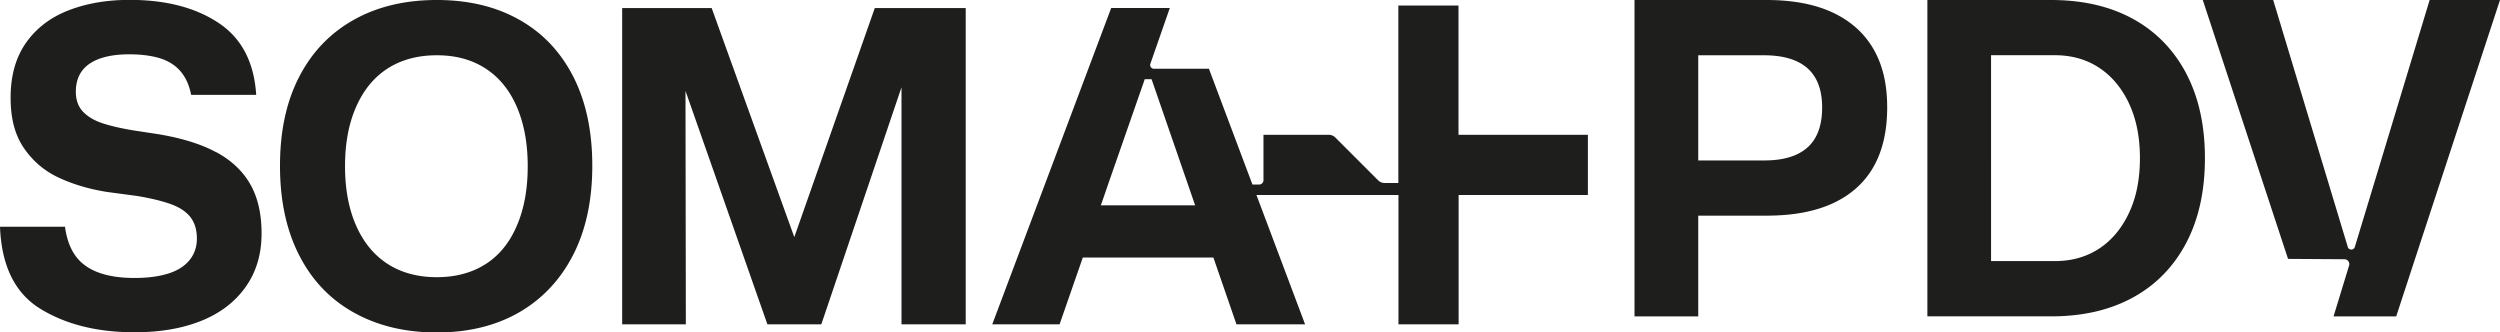
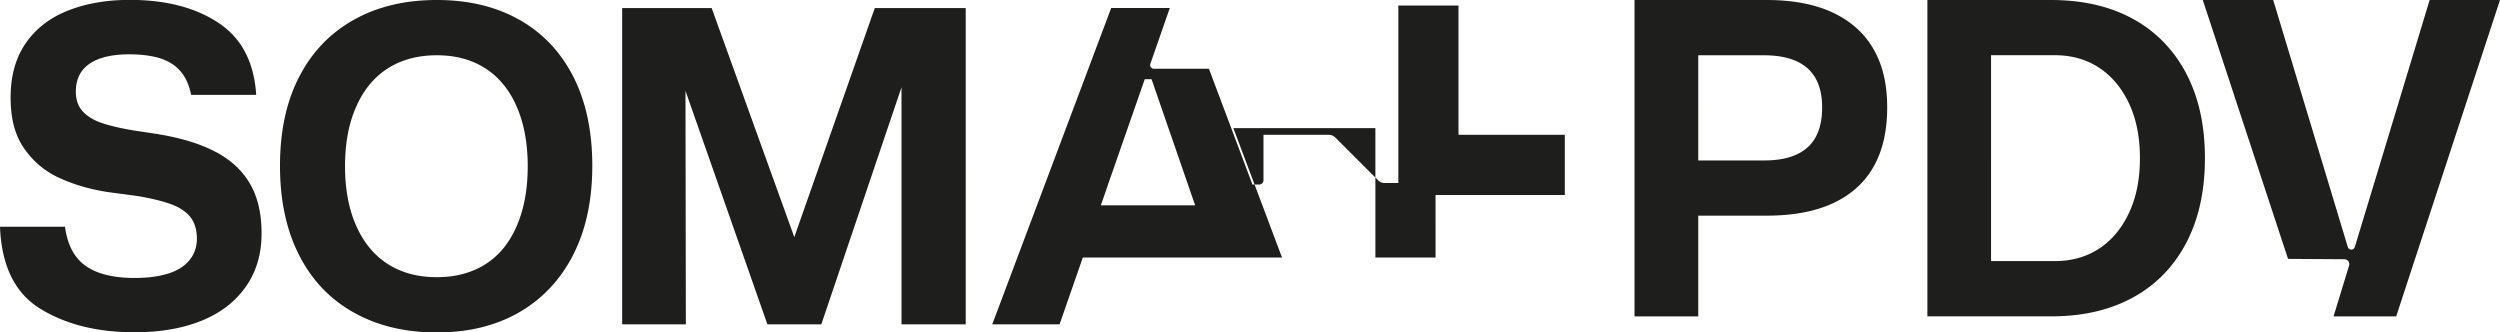
<svg xmlns="http://www.w3.org/2000/svg" data-name="Camada 2" viewBox="0 0 419.3 55.75">
-   <path d="M244.62 22.62V.93h-10.09v29.76h-2.3c-.41 0-.81-.16-1.1-.46l-7.16-7.16c-.29-.29-.69-.46-1.1-.46h-10.96v7.61c0 .4-.33.73-.73.73h-1.12l-7.3-19.42h-9.23c-.43 0-.73-.43-.59-.83l3.26-9.36h-9.83L166.42 54.4h11.29l3.9-11.21h21.9l3.87 11.21h11.51l-8.16-21.7h23.82v21.7h10.09V32.7h21.68V22.61h-21.68Zm-59.99 11.83 1.05-3.03.2-.59L192 13.28h1.14l7.31 21.16h-15.83ZM36.25 25.53c-2.54-1.38-5.81-2.38-9.79-3.04l-3.96-.6c-2.09-.34-3.84-.74-5.22-1.19-1.4-.45-2.51-1.09-3.33-1.94-.82-.85-1.23-1.97-1.23-3.37 0-2.09.77-3.66 2.31-4.71 1.54-1.04 3.76-1.57 6.65-1.57 1.94 0 3.62.21 5.05.63 1.42.43 2.58 1.13 3.47 2.13.9 1.01 1.52 2.34 1.86 4.04h10.91c-.35-5.49-2.45-9.51-6.32-12.07-3.86-2.57-8.83-3.86-14.91-3.86-3.89 0-7.34.61-10.35 1.8C8.37 2.97 6.02 4.8 4.32 7.24c-1.69 2.44-2.54 5.48-2.54 9.12s.77 6.4 2.31 8.59c1.54 2.2 3.52 3.84 5.95 4.93 2.41 1.1 5.07 1.87 7.96 2.32l5.01.67c2.34.39 4.24.86 5.68 1.38 1.44.53 2.53 1.25 3.25 2.17.72.93 1.08 2.13 1.08 3.62 0 1.4-.43 2.61-1.27 3.63-.85 1.02-2.06 1.77-3.63 2.24-1.56.48-3.42.71-5.56.71-3.53 0-6.27-.67-8.18-2.02-1.92-1.34-3.07-3.53-3.48-6.57H0C.25 44.6 2.52 49.2 6.8 51.81c4.29 2.62 9.54 3.92 15.77 3.92 4.24 0 7.95-.63 11.14-1.9 3.18-1.27 5.68-3.16 7.47-5.68 1.8-2.52 2.69-5.52 2.69-9 0-3.29-.63-6.04-1.9-8.26-1.27-2.22-3.18-4.01-5.72-5.38Zm50.87-22.2C83.22 1.11 78.59 0 73.26 0s-9.98 1.11-13.93 3.33c-3.96 2.22-7.02 5.41-9.16 9.57-2.15 4.16-3.21 9.13-3.21 14.91s1.06 10.78 3.21 14.98c2.14 4.21 5.2 7.42 9.19 9.64 3.99 2.22 8.62 3.33 13.9 3.33s9.88-1.12 13.79-3.36c3.9-2.25 6.93-5.46 9.08-9.65 2.14-4.19 3.21-9.17 3.21-14.95s-1.06-10.75-3.17-14.91c-2.12-4.16-5.13-7.35-9.05-9.57Zm-.45 34.56c-1.22 2.84-2.98 4.99-5.26 6.43-2.29 1.44-5.01 2.17-8.15 2.17s-5.93-.73-8.22-2.21c-2.29-1.47-4.06-3.61-5.3-6.42-1.25-2.82-1.87-6.14-1.87-9.98s.62-7.17 1.87-9.98c1.24-2.82 3.01-4.96 5.3-6.43 2.29-1.46 5.04-2.2 8.22-2.2s5.86.73 8.15 2.2c2.28 1.47 4.04 3.61 5.26 6.43 1.22 2.81 1.84 6.14 1.84 9.98s-.61 7.18-1.84 10.01Zm46.55 1.88L119.36 1.35h-15.01V54.4h10.68l-.06-39.16 13.74 39.16h9.04l13.45-39.76V54.4h10.77V1.35h-15.25l-13.5 38.42zm233.46-27.44c-2.1-3.98-5.08-7.04-8.93-9.16C353.88 1.05 349.29 0 343.96 0h-20.7v53.06h20.77c5.28 0 9.85-1.05 13.72-3.17 3.86-2.12 6.83-5.17 8.93-9.16 2.09-3.98 3.13-8.72 3.13-14.2s-1.04-10.21-3.13-14.19Zm-9.61 23.39c-1.22 2.59-2.89 4.59-5.01 5.98-2.12 1.39-4.6 2.09-7.44 2.09h-10.68V9.26h10.68c2.84 0 5.32.7 7.44 2.1 2.12 1.39 3.79 3.39 5.01 5.97 1.22 2.59 1.84 5.65 1.84 9.19s-.61 6.61-1.84 9.2ZM314.24 8.26c-1.53-2.66-3.79-4.7-6.8-6.13C304.42.71 300.7 0 296.27 0h-22.13v53.07h10.69v-16.9h11.44c4.43 0 8.15-.69 11.17-2.09 3.01-1.4 5.28-3.44 6.8-6.13 1.52-2.68 2.28-6 2.28-9.93s-.76-7.09-2.28-9.76ZM303.18 24.7c-1.62 1.48-4.05 2.21-7.29 2.21h-11.06V9.27h10.98c6.53 0 9.8 2.91 9.8 8.75 0 2.99-.81 5.22-2.43 6.69ZM419.3 0l-14.23 43.36-3.18 9.71h-10.51l2.61-8.53a.818.818 0 0 0-.78-1.06l-9.46-.06L369.45 0h11.81l12.51 41.42c.18.58 1 .59 1.18 0l2.85-9.39L407.5 0h11.8Z" data-name="Camada 1" style="fill:#1e1e1d" />
+   <path d="M244.62 22.62V.93h-10.09v29.76h-2.3c-.41 0-.81-.16-1.1-.46l-7.16-7.16c-.29-.29-.69-.46-1.1-.46h-10.96v7.61c0 .4-.33.73-.73.73h-1.12l-7.3-19.42h-9.23c-.43 0-.73-.43-.59-.83l3.26-9.36h-9.83L166.42 54.4h11.29l3.9-11.21h21.9h11.51l-8.16-21.7h23.82v21.7h10.09V32.7h21.68V22.61h-21.68Zm-59.99 11.83 1.05-3.03.2-.59L192 13.28h1.14l7.31 21.16h-15.83ZM36.25 25.53c-2.54-1.38-5.81-2.38-9.79-3.04l-3.96-.6c-2.09-.34-3.84-.74-5.22-1.19-1.4-.45-2.51-1.09-3.33-1.94-.82-.85-1.23-1.97-1.23-3.37 0-2.09.77-3.66 2.31-4.71 1.54-1.04 3.76-1.57 6.65-1.57 1.94 0 3.62.21 5.05.63 1.42.43 2.58 1.13 3.47 2.13.9 1.01 1.52 2.34 1.86 4.04h10.91c-.35-5.49-2.45-9.51-6.32-12.07-3.86-2.57-8.83-3.86-14.91-3.86-3.89 0-7.34.61-10.35 1.8C8.37 2.97 6.02 4.8 4.32 7.24c-1.69 2.44-2.54 5.48-2.54 9.12s.77 6.4 2.31 8.59c1.54 2.2 3.52 3.84 5.95 4.93 2.41 1.1 5.07 1.87 7.96 2.32l5.01.67c2.34.39 4.24.86 5.68 1.38 1.44.53 2.53 1.25 3.25 2.17.72.93 1.08 2.13 1.08 3.62 0 1.4-.43 2.61-1.27 3.63-.85 1.02-2.06 1.77-3.63 2.24-1.56.48-3.42.71-5.56.71-3.53 0-6.27-.67-8.18-2.02-1.92-1.34-3.07-3.53-3.48-6.57H0C.25 44.6 2.52 49.2 6.8 51.81c4.29 2.62 9.54 3.92 15.77 3.92 4.24 0 7.95-.63 11.14-1.9 3.18-1.27 5.68-3.16 7.47-5.68 1.8-2.52 2.69-5.52 2.69-9 0-3.29-.63-6.04-1.9-8.26-1.27-2.22-3.18-4.01-5.72-5.38Zm50.87-22.2C83.22 1.11 78.59 0 73.26 0s-9.98 1.11-13.93 3.33c-3.96 2.22-7.02 5.41-9.16 9.57-2.15 4.16-3.21 9.13-3.21 14.91s1.06 10.78 3.21 14.98c2.14 4.21 5.2 7.42 9.19 9.64 3.99 2.22 8.62 3.33 13.9 3.33s9.88-1.12 13.79-3.36c3.9-2.25 6.93-5.46 9.08-9.65 2.14-4.19 3.21-9.17 3.21-14.95s-1.06-10.75-3.17-14.91c-2.12-4.16-5.13-7.35-9.05-9.57Zm-.45 34.56c-1.22 2.84-2.98 4.99-5.26 6.43-2.29 1.44-5.01 2.17-8.15 2.17s-5.93-.73-8.22-2.21c-2.29-1.47-4.06-3.61-5.3-6.42-1.25-2.82-1.87-6.14-1.87-9.98s.62-7.17 1.87-9.98c1.24-2.82 3.01-4.96 5.3-6.43 2.29-1.46 5.04-2.2 8.22-2.2s5.86.73 8.15 2.2c2.28 1.47 4.04 3.61 5.26 6.43 1.22 2.81 1.84 6.14 1.84 9.98s-.61 7.18-1.84 10.01Zm46.55 1.88L119.36 1.35h-15.01V54.4h10.68l-.06-39.16 13.74 39.16h9.04l13.45-39.76V54.4h10.77V1.35h-15.25l-13.5 38.42zm233.46-27.44c-2.1-3.98-5.08-7.04-8.93-9.16C353.88 1.05 349.29 0 343.96 0h-20.7v53.06h20.77c5.28 0 9.85-1.05 13.72-3.17 3.86-2.12 6.83-5.17 8.93-9.16 2.09-3.98 3.13-8.72 3.13-14.2s-1.04-10.21-3.13-14.19Zm-9.61 23.39c-1.22 2.59-2.89 4.59-5.01 5.98-2.12 1.39-4.6 2.09-7.44 2.09h-10.68V9.26h10.68c2.84 0 5.32.7 7.44 2.1 2.12 1.39 3.79 3.39 5.01 5.97 1.22 2.59 1.84 5.65 1.84 9.19s-.61 6.61-1.84 9.2ZM314.24 8.26c-1.53-2.66-3.79-4.7-6.8-6.13C304.42.71 300.7 0 296.27 0h-22.13v53.07h10.69v-16.9h11.44c4.43 0 8.15-.69 11.17-2.09 3.01-1.4 5.28-3.44 6.8-6.13 1.52-2.68 2.28-6 2.28-9.93s-.76-7.09-2.28-9.76ZM303.18 24.7c-1.62 1.48-4.05 2.21-7.29 2.21h-11.06V9.27h10.98c6.53 0 9.8 2.91 9.8 8.75 0 2.99-.81 5.22-2.43 6.69ZM419.3 0l-14.23 43.36-3.18 9.71h-10.51l2.61-8.53a.818.818 0 0 0-.78-1.06l-9.46-.06L369.45 0h11.81l12.51 41.42c.18.58 1 .59 1.18 0l2.85-9.39L407.5 0h11.8Z" data-name="Camada 1" style="fill:#1e1e1d" />
</svg>